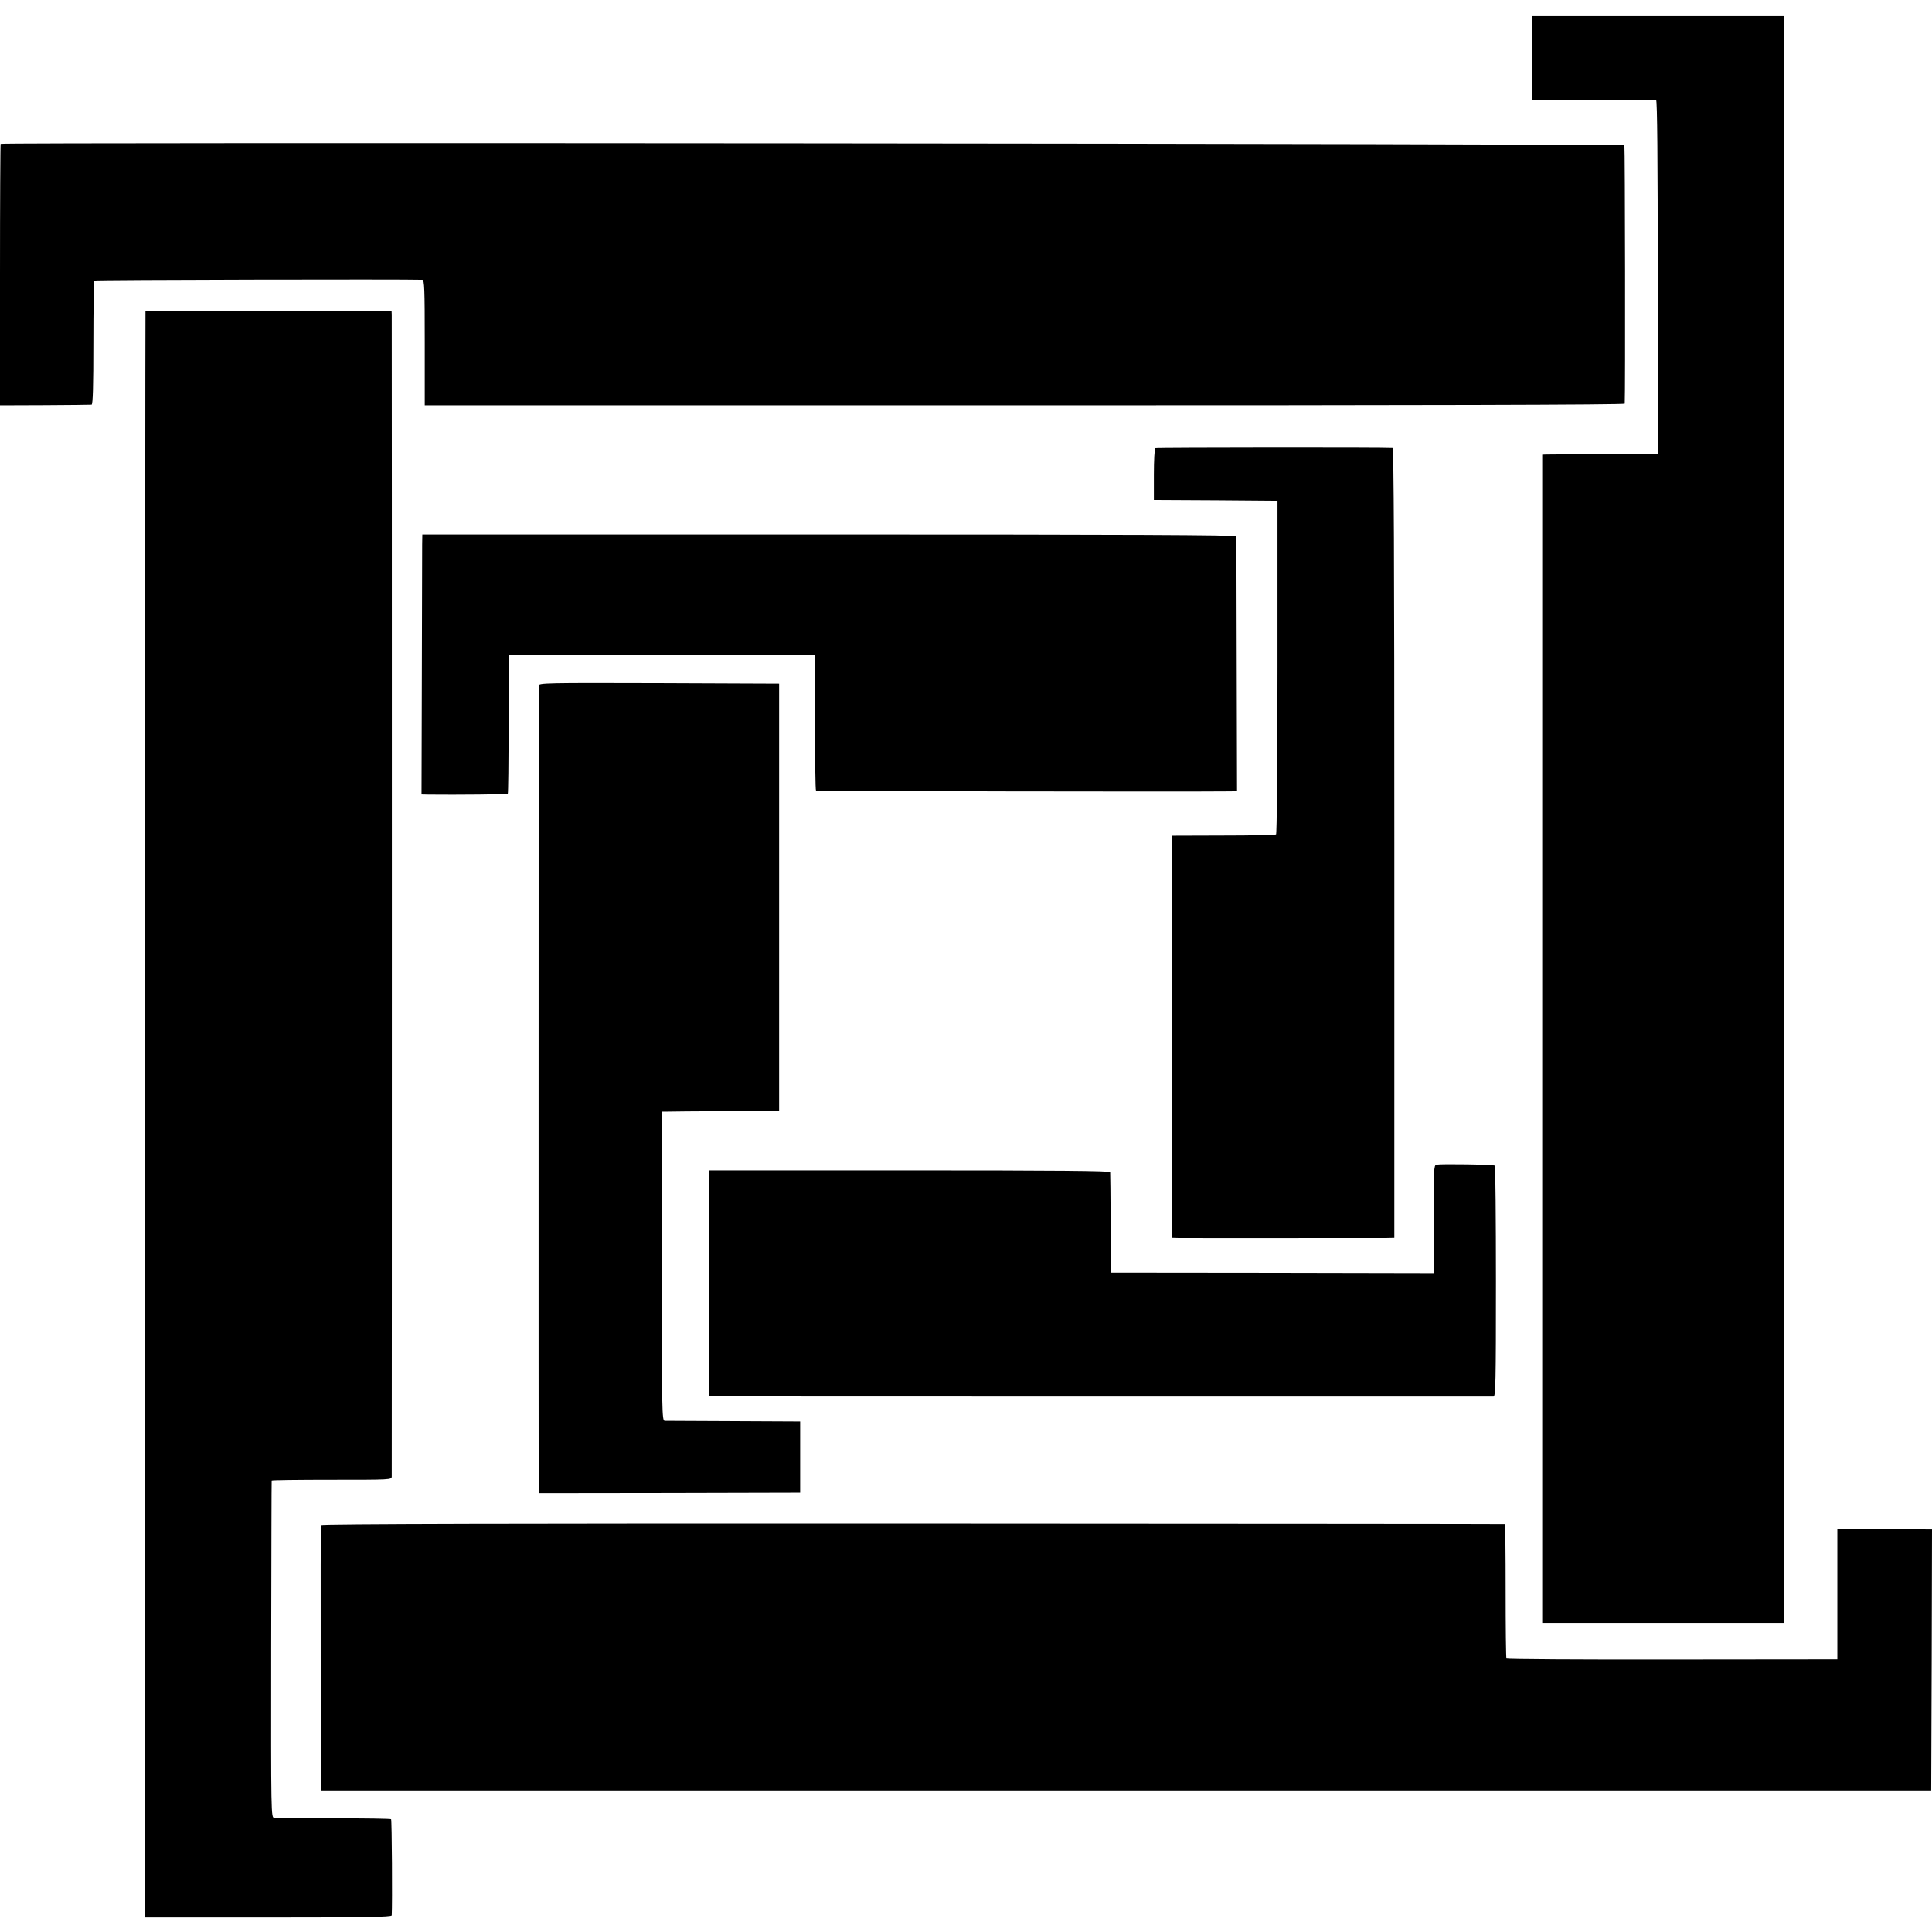
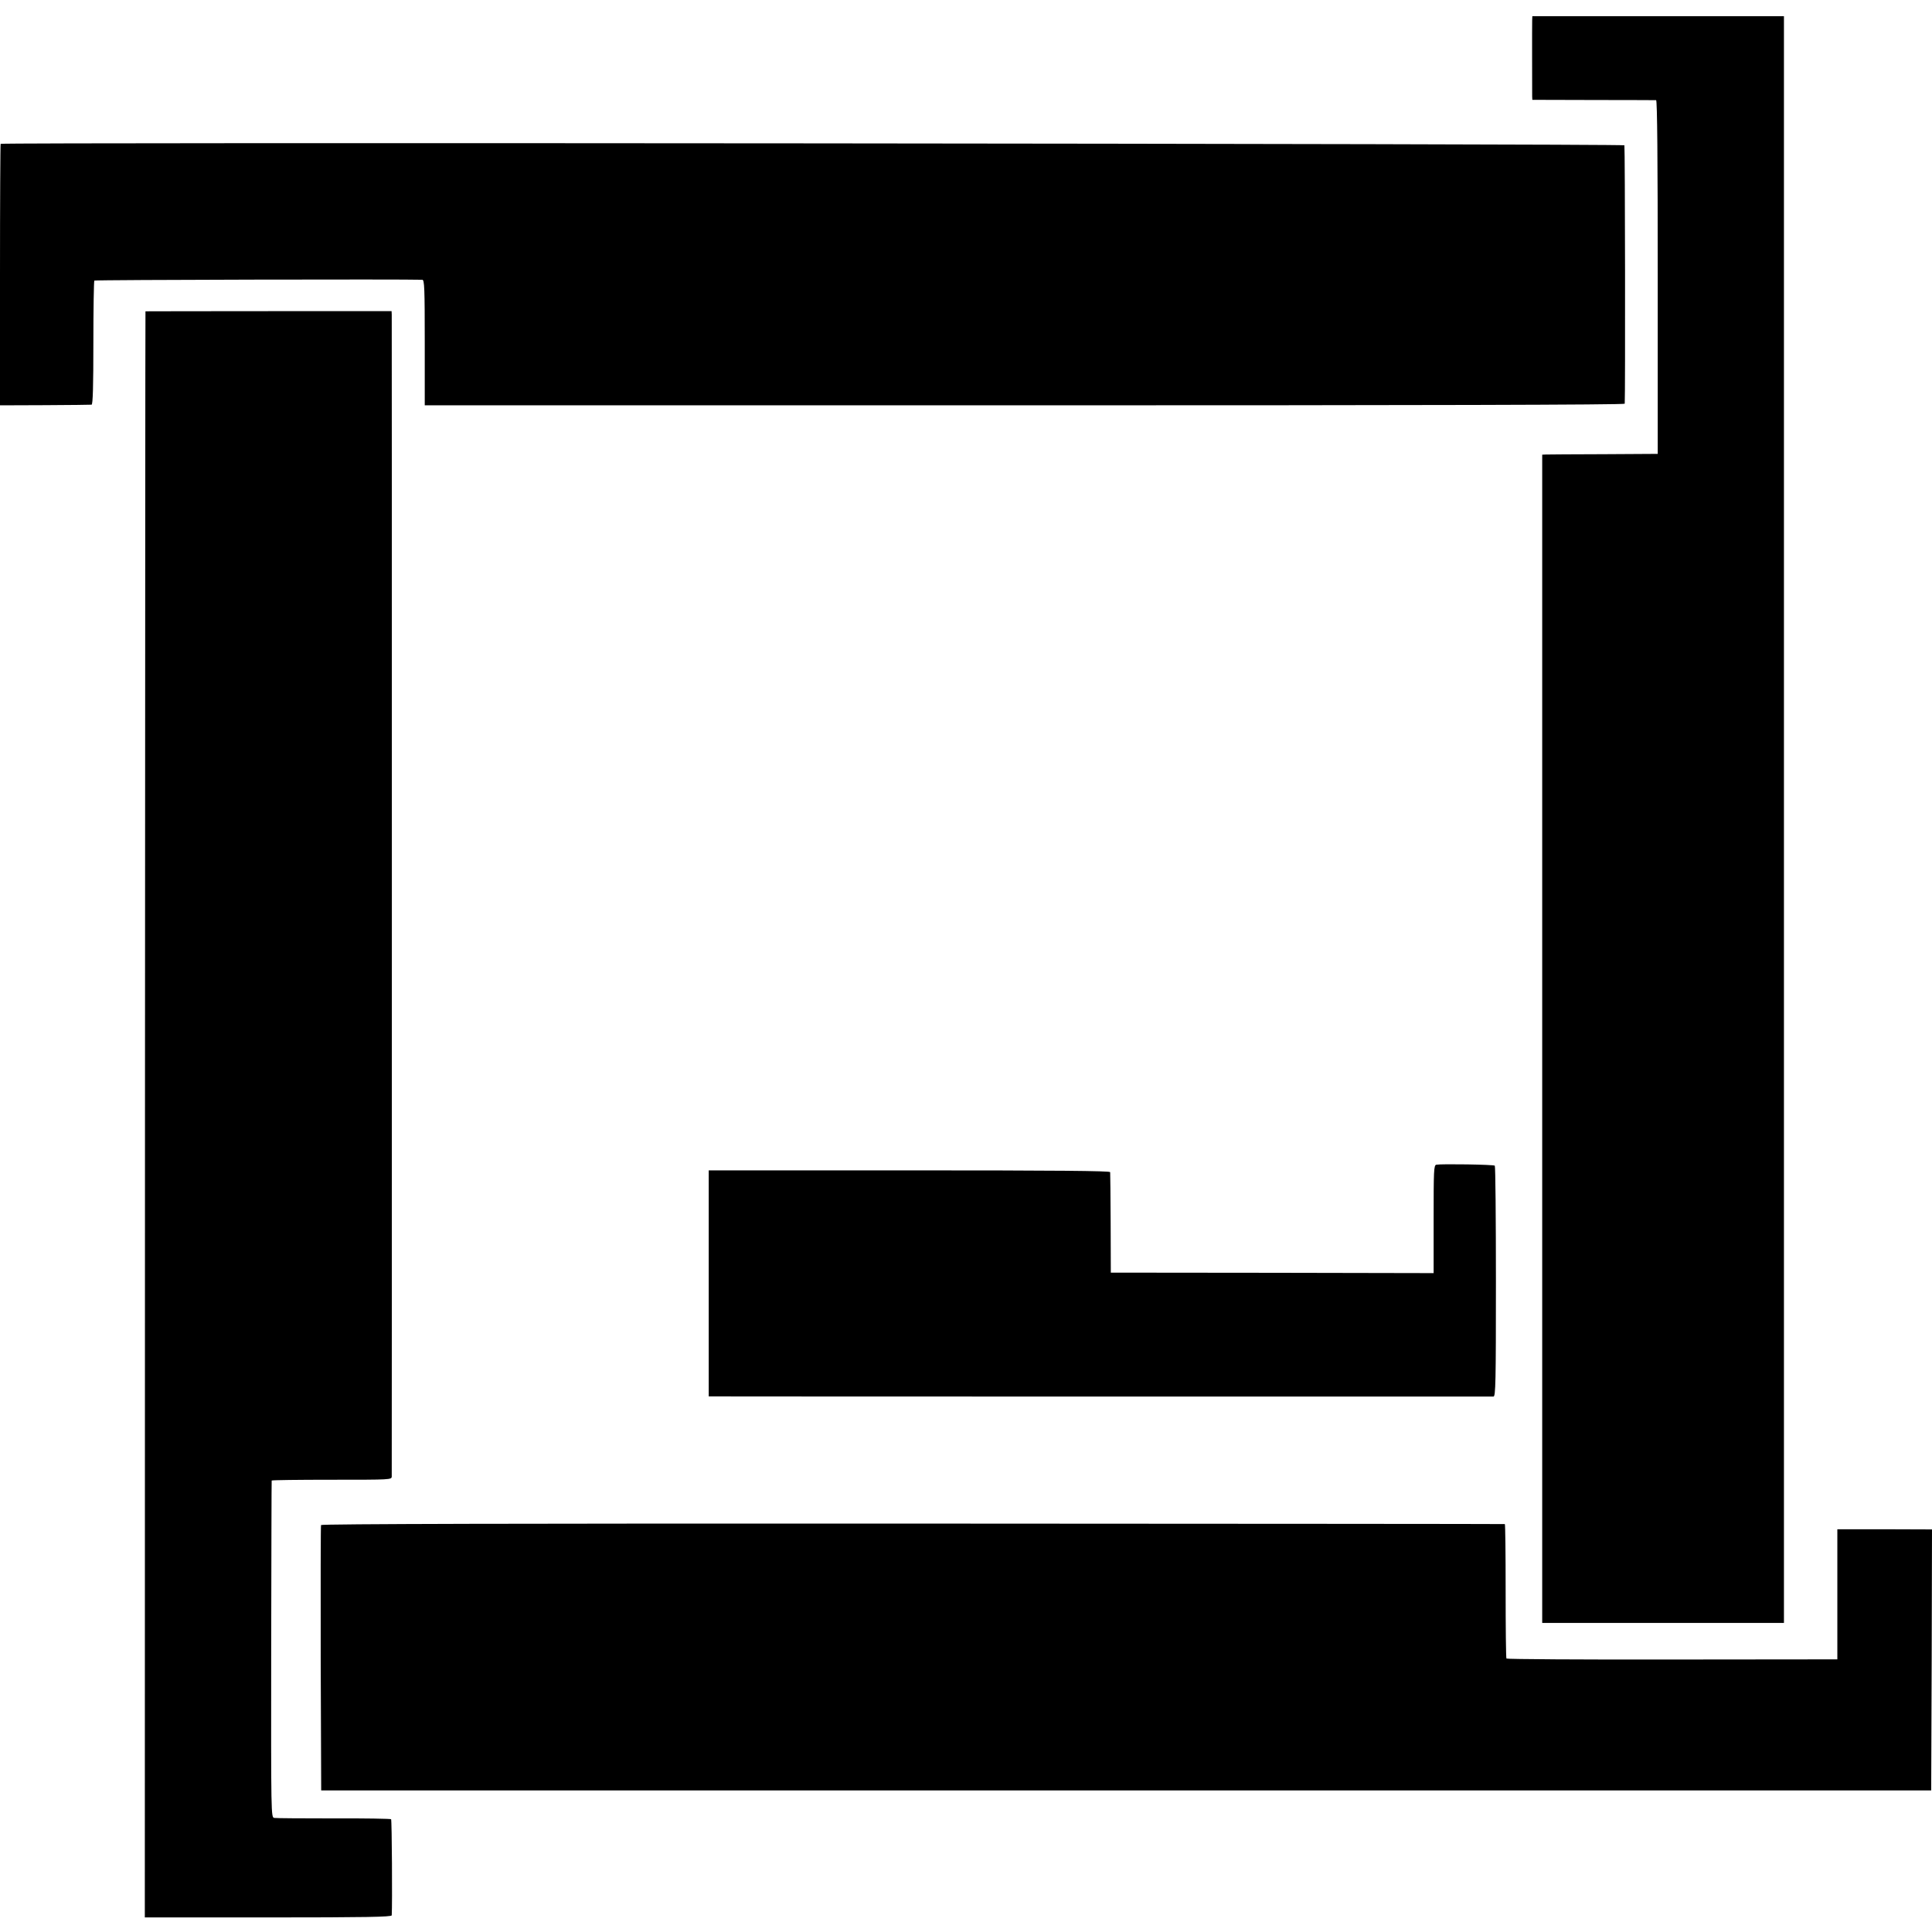
<svg xmlns="http://www.w3.org/2000/svg" version="1.0" width="1194pt" height="1194pt" viewBox="0 0 1194 1194" preserveAspectRatio="xMidYMid meet">
  <g transform="translate(0,1194) scale(0.1,-0.1)" fill="#000000" stroke="none">
    <path d="M9469 11813 c-1 -31 0 -435 0 -469 l1 -21 378 -1 c207 0 382 -1 387 -1 7 -1 10 -370 10 -1093 l0 -1093 -335 -2 c-184 0 -345 -2 -357 -2 l-22 -1 0 -3610 0 -3610 747 0 747 0 0 4965 0 4965 -777 0 -778 0 -1 -27z" />
    <path d="M4 11051 c-2 -2 -4 -367 -4 -810 l0 -806 278 1 c152 1 282 2 288 3 8 1 11 115 11 381 0 209 3 383 6 386 5 5 1926 9 2027 5 13 -1 15 -51 15 -388 l0 -388 3707 0 c2465 0 3708 3 3709 10 4 56 2 1589 -2 1597 -6 10 -10025 19 -10035 9z" />
    <path d="M899 10016 c-1 -1 -2 -2234 -3 -4963 l-1 -4963 762 0 c603 0 763 3 764 13 4 70 1 589 -4 594 -4 3 -163 6 -354 5 -192 0 -357 1 -368 3 -20 4 -20 11 -19 1042 1 571 2 1040 3 1043 0 3 167 5 371 5 365 0 370 0 371 20 1 26 1 7153 0 7181 l-1 21 -760 0 c-418 0 -761 -1 -761 -1z" />
-     <path d="M7140 9170 c-5 -3 -9 -76 -9 -163 l0 -157 382 -2 382 -3 0 -1028 c0 -605 -4 -1031 -9 -1034 -5 -4 -151 -7 -325 -7 l-316 -1 0 -1242 0 -1243 35 -1 c38 -1 1216 0 1291 0 l46 1 0 2440 c0 1768 -3 2440 -11 2441 -37 4 -1459 3 -1466 -1z" />
-     <path d="M2609 8576 c0 -34 -1 -395 -2 -804 l-2 -742 45 -1 c172 -2 483 1 488 5 3 3 5 197 5 431 l0 425 947 0 947 0 0 -415 c0 -228 2 -418 6 -421 4 -4 2278 -8 2562 -5 l40 1 -2 782 c-1 431 -2 788 -2 794 -1 8 -678 11 -2516 11 l-2515 0 -1 -61z" />
-     <path d="M3329 7703 c0 -25 -1 -4899 0 -4950 l1 -41 807 1 808 2 0 220 0 220 -410 2 c-225 1 -418 2 -427 2 -17 1 -18 53 -18 956 l0 955 33 0 c17 1 180 2 362 3 l330 2 0 1320 0 1320 -742 3 c-703 2 -743 1 -744 -15z" />
    <path d="M8877 4742 c-16 -3 -17 -33 -17 -337 l0 -333 -997 2 -998 1 -1 305 c-1 168 -2 310 -3 316 -1 8 -334 11 -1241 11 l-1240 0 0 -698 0 -699 23 0 c35 -1 4810 -1 4827 -1 13 1 15 86 15 710 0 390 -3 713 -7 717 -8 7 -328 12 -361 6z" />
    <path d="M1984 2515 c-2 -5 -3 -377 -2 -825 l3 -815 4975 0 4975 0 3 807 2 806 -293 1 -292 0 0 -402 0 -402 -1020 -1 c-561 -1 -1022 2 -1025 6 -3 5 -5 193 -5 419 0 226 -2 412 -5 412 -3 1 -1649 2 -3659 3 -2429 1 -3655 -2 -3657 -9z" />
  </g>
</svg>